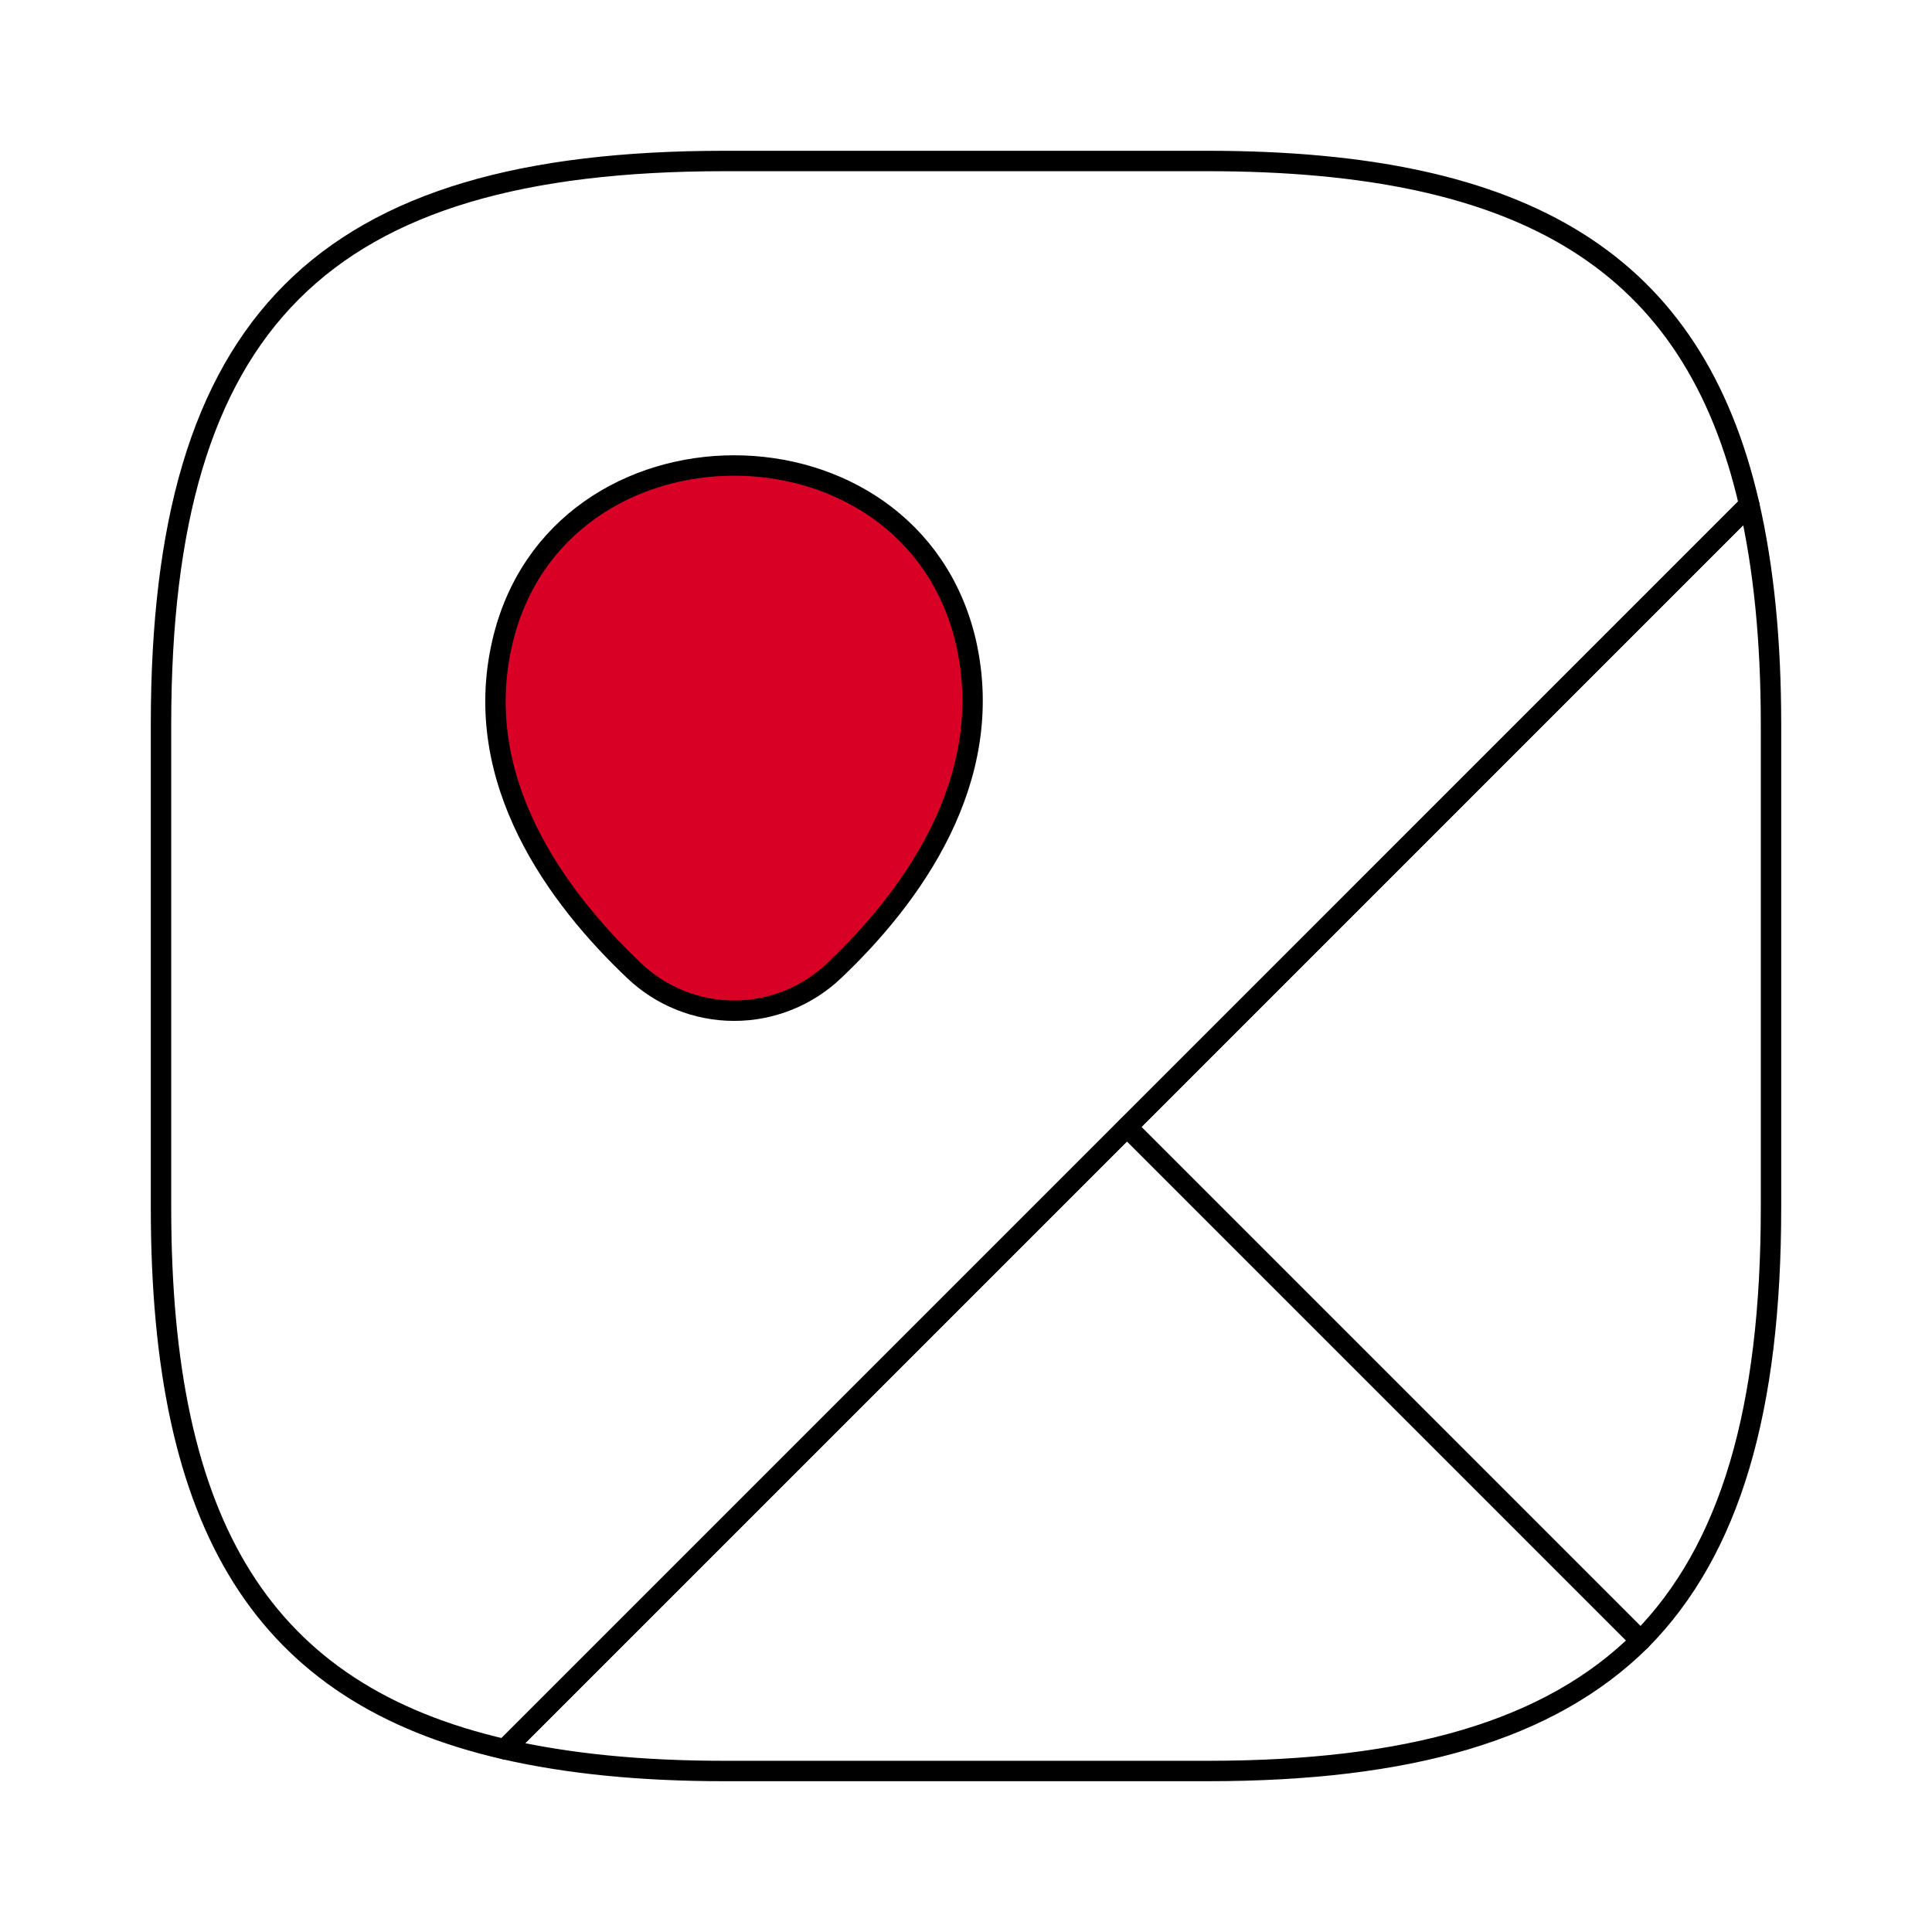
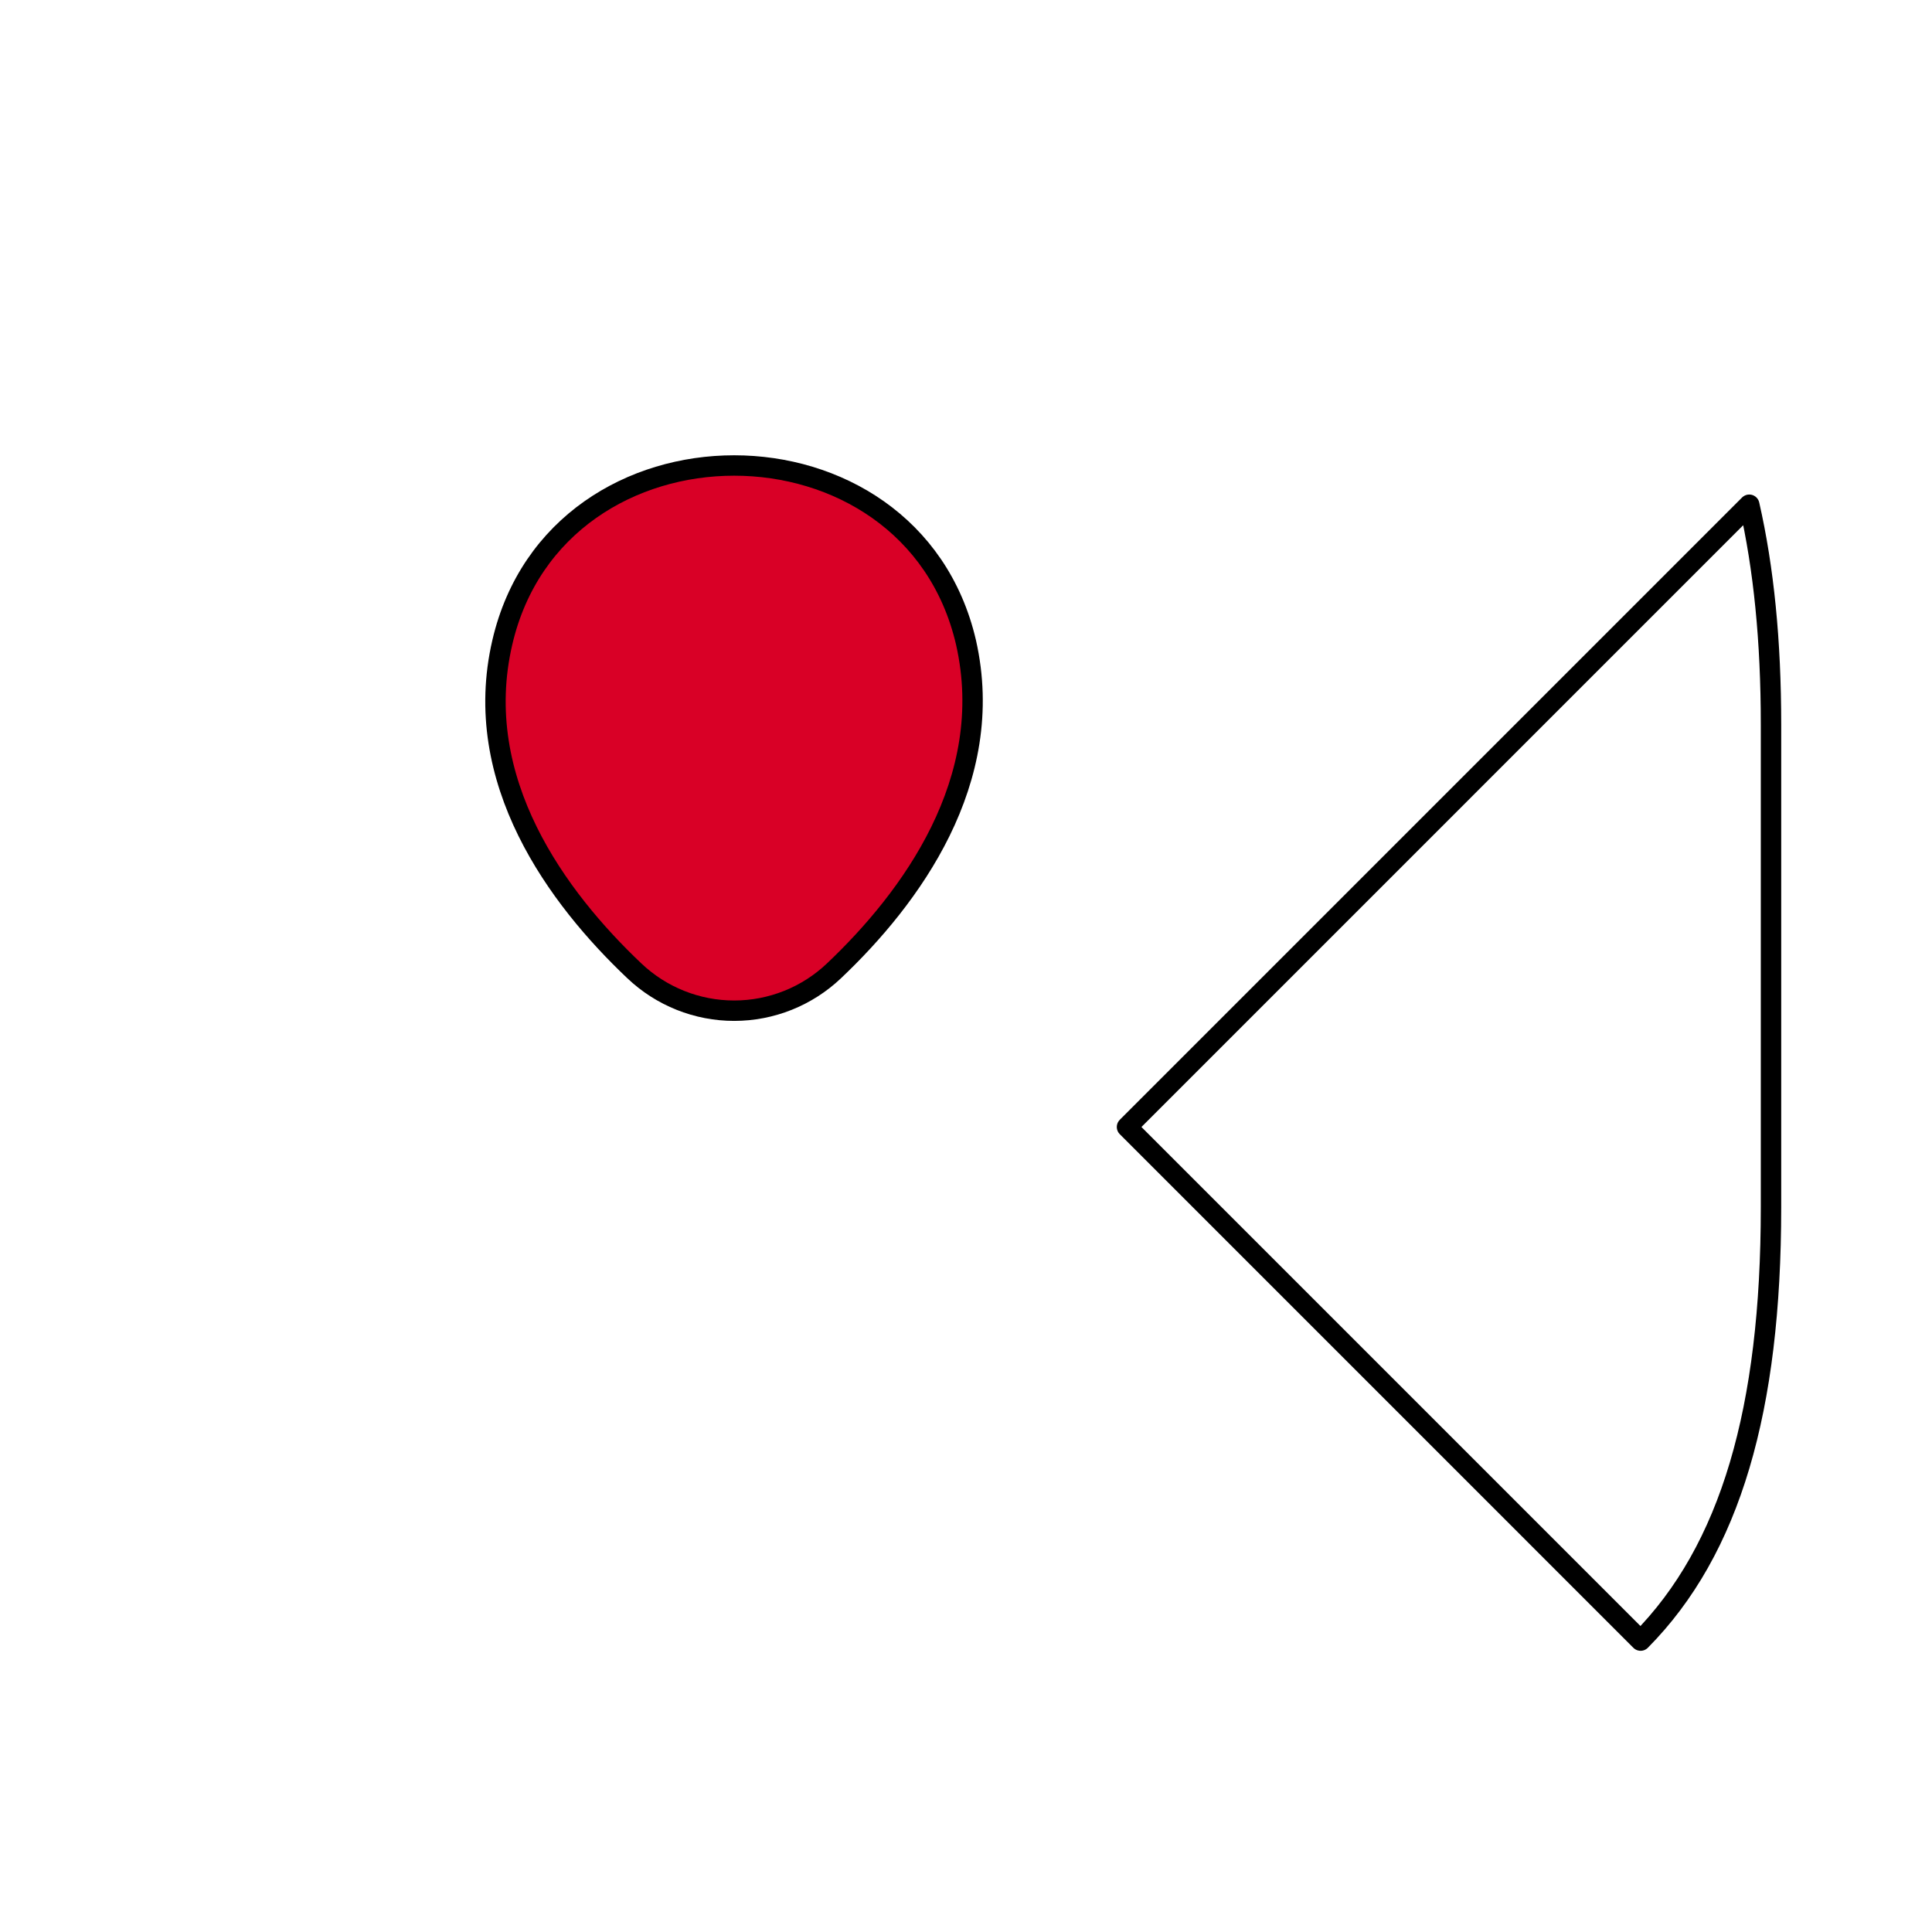
<svg xmlns="http://www.w3.org/2000/svg" width="142" height="142" viewBox="0 0 142 142" fill="none">
  <path d="M130.167 53.25V88.75C130.167 103.542 127.208 113.896 120.582 120.582L82.834 82.833L128.569 37.097C129.634 41.772 130.167 47.097 130.167 53.25Z" stroke="black" stroke-width="1.5" stroke-linecap="round" stroke-linejoin="round" />
-   <path d="M128.569 37.097L37.098 128.569C19.288 124.487 11.834 112.18 11.834 88.75V53.25C11.834 23.667 23.667 11.833 53.25 11.833H88.75C112.18 11.833 124.487 19.288 128.569 37.097Z" stroke="black" stroke-width="1.5" stroke-linecap="round" stroke-linejoin="round" />
-   <path d="M120.582 120.582C113.896 127.208 103.542 130.167 88.75 130.167H53.25C47.097 130.167 41.772 129.634 37.098 128.569L82.834 82.833L120.582 120.582Z" stroke="black" stroke-width="1.5" stroke-linecap="round" stroke-linejoin="round" />
  <path d="M36.92 47.215C40.943 29.879 66.977 29.879 71 47.215C73.307 57.392 66.917 66.03 61.297 71.355C59.317 73.236 56.691 74.285 53.96 74.285C51.229 74.285 48.603 73.236 46.623 71.355C41.002 66.03 34.553 57.392 36.92 47.215Z" fill="#D90026" stroke="black" stroke-width="1.5" />
-   <path d="M53.812 51.475H53.865" stroke="#D90026" stroke-width="2" stroke-linecap="round" stroke-linejoin="round" />
</svg>